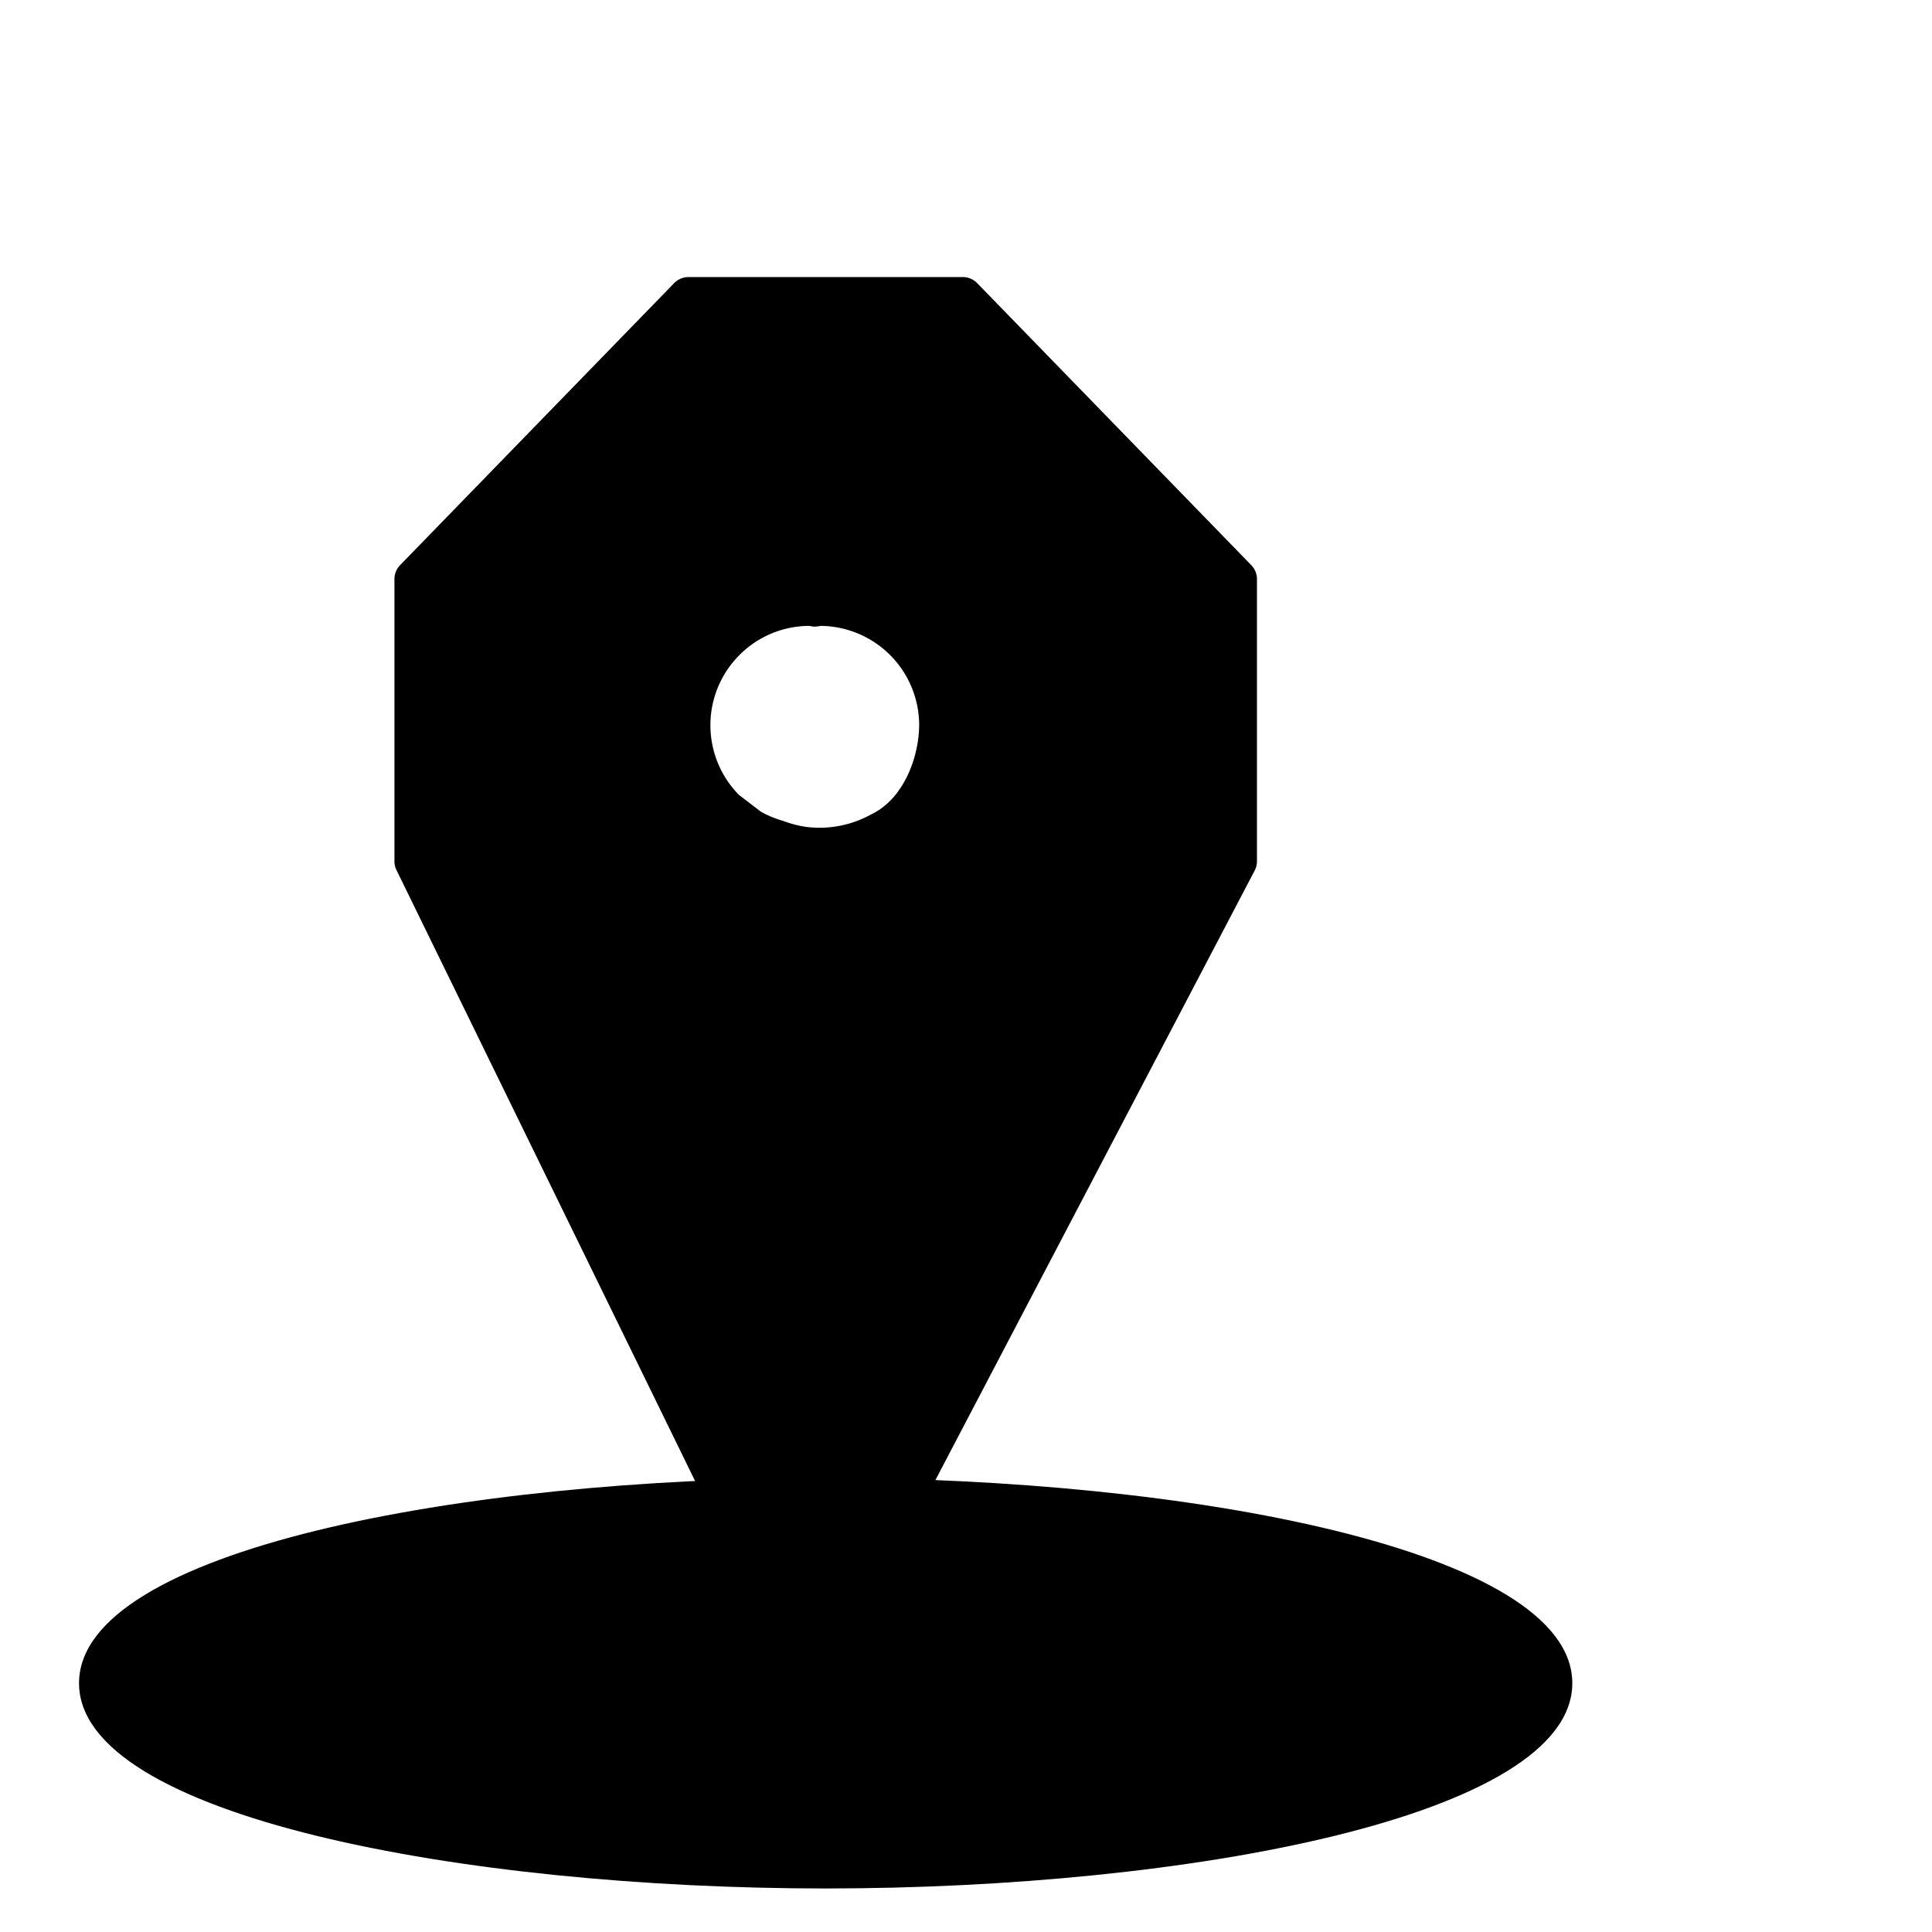
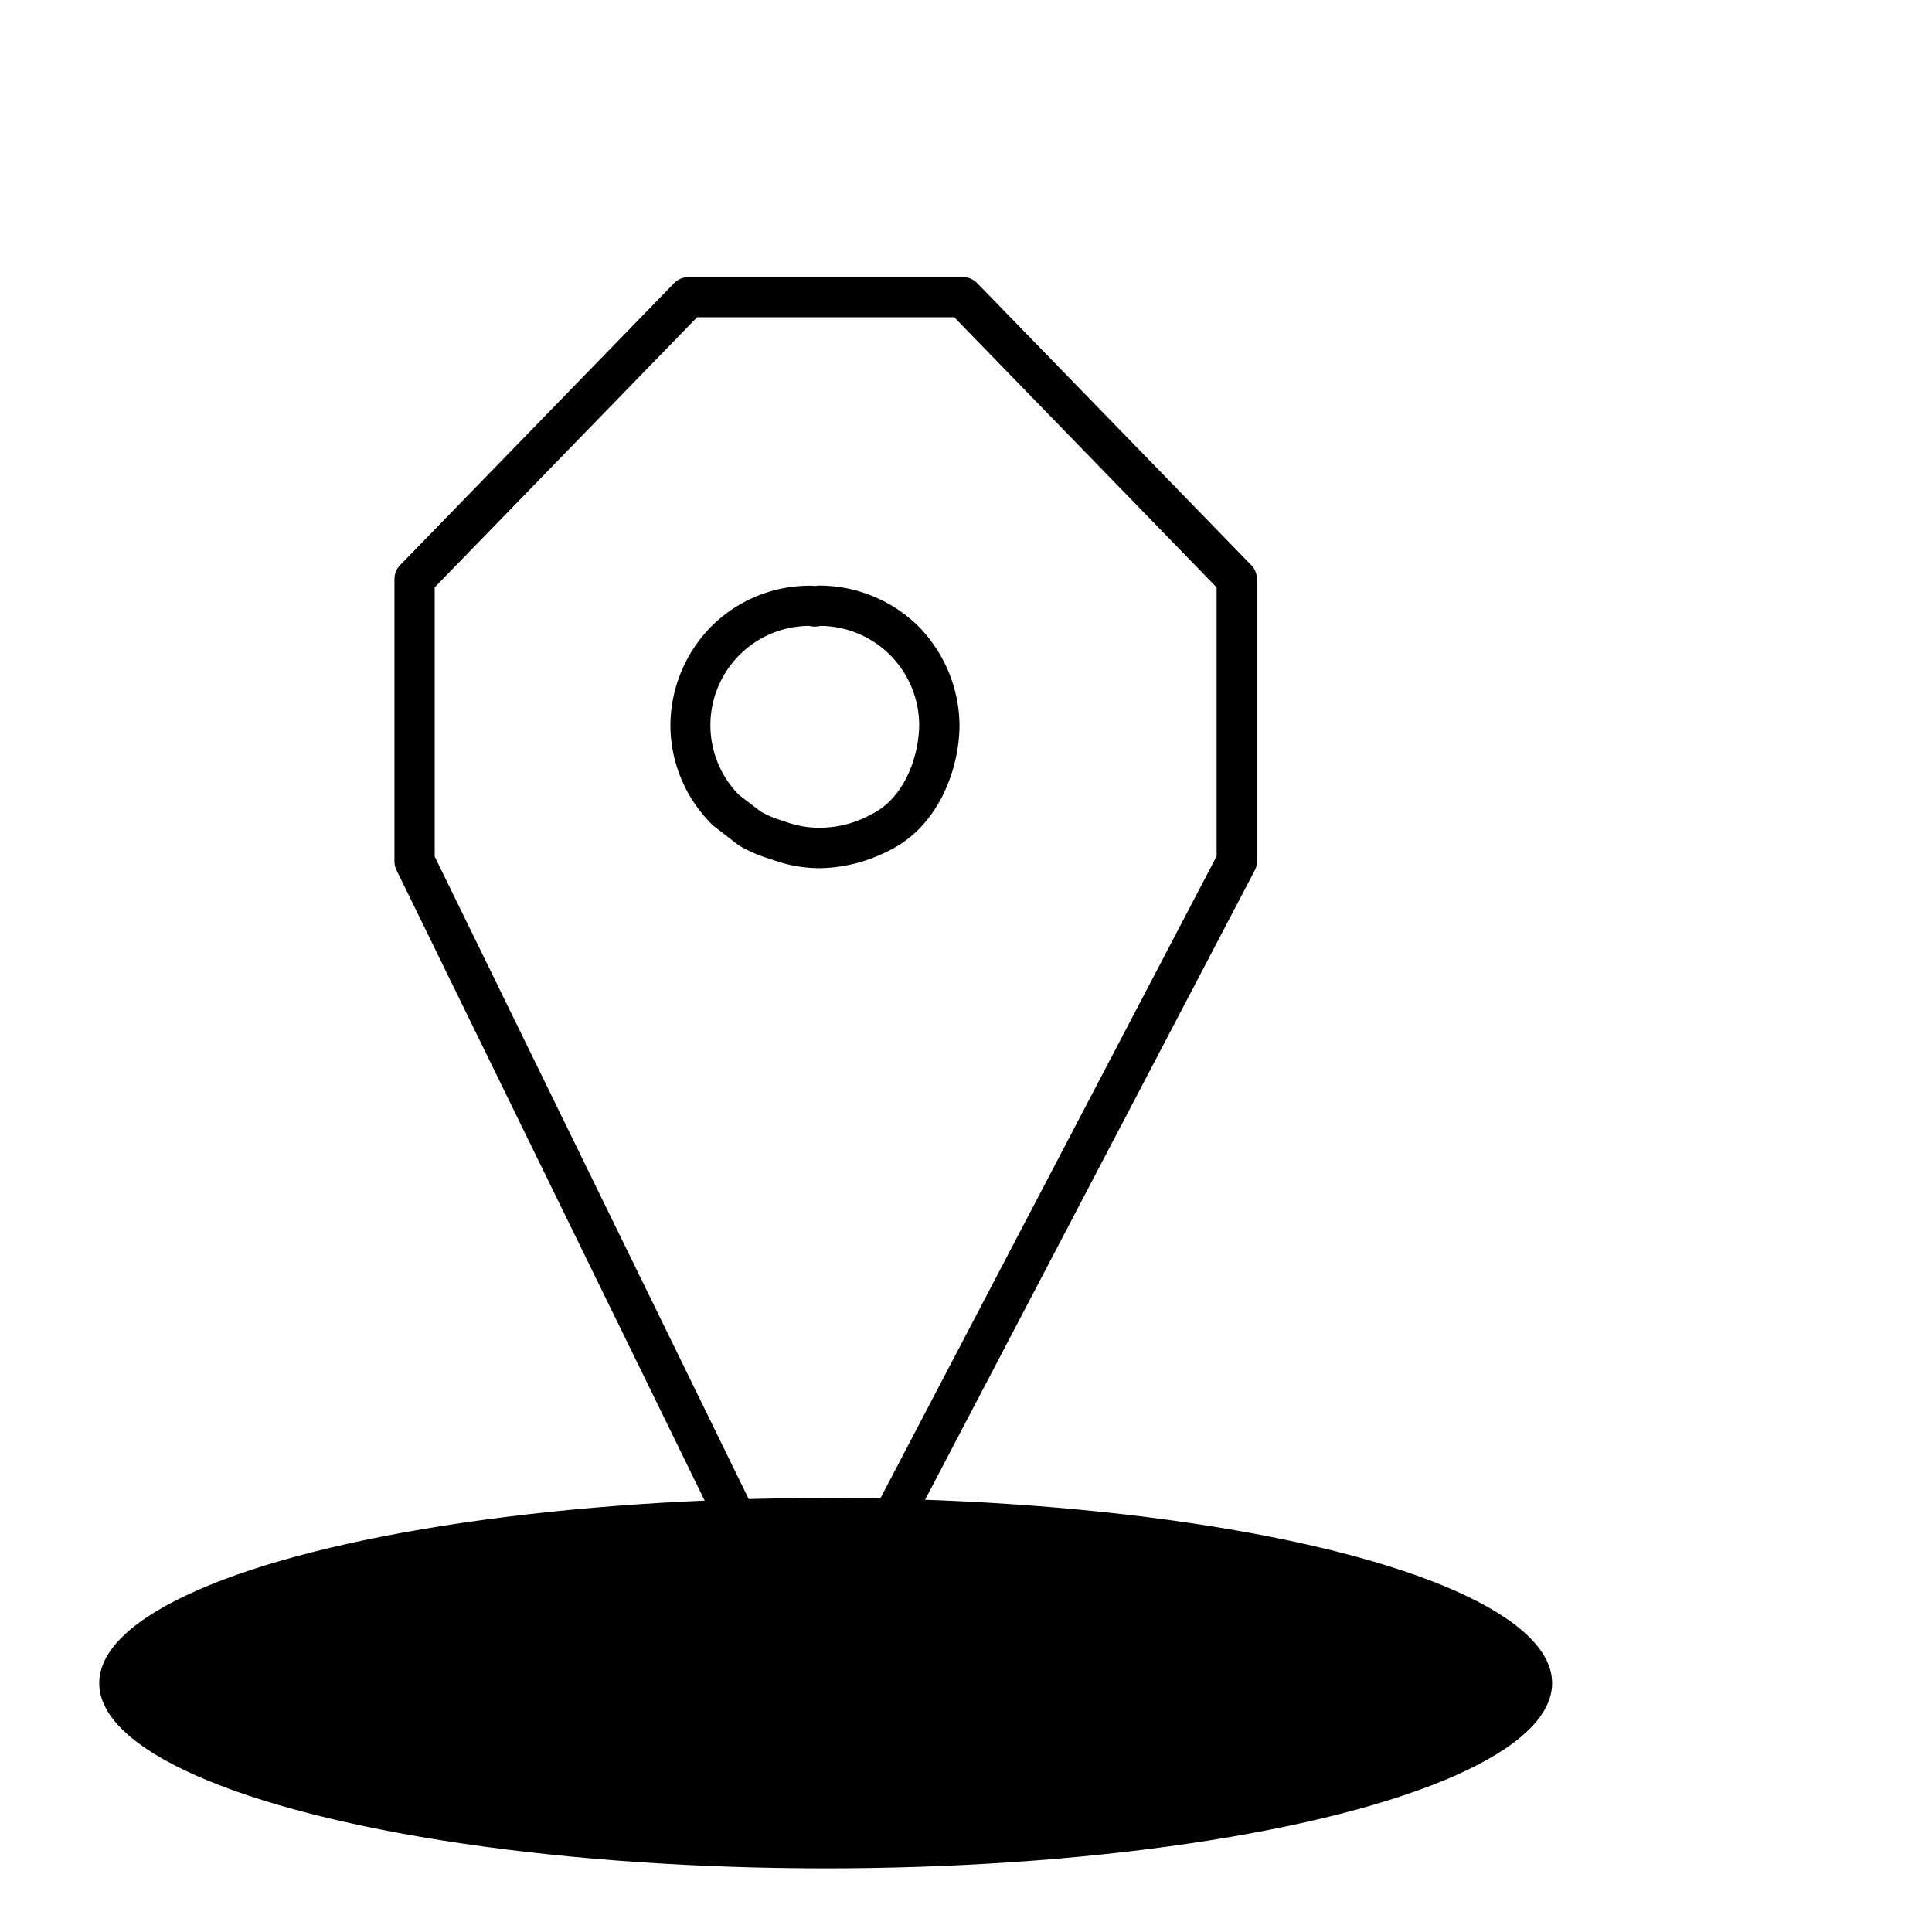
<svg xmlns="http://www.w3.org/2000/svg" viewBox="0 0 96 96">
  <g opacity="0">
    <rect width="96" height="96" fill="#fff" />
  </g>
  <ellipse cx="41.027" cy="83.636" rx="36.097" ry="9.201" class="sgmaincolor" />
-   <path d="M41.027,93.837c-17.984,0-37.1-3.575-37.1-10.2s19.113-10.2,37.1-10.2,37.1,3.575,37.1,10.2S59.01,93.837,41.027,93.837Zm0-18.4c-20.683,0-35.1,4.322-35.1,8.2s14.414,8.2,35.1,8.2,35.1-4.322,35.1-8.2S61.709,75.435,41.027,75.435Z" />
-   <path d="M47.837,14.764H34.216L20.6,28.779V42.794L40.322,83.145,61.458,42.794V28.779Zm-4.13,26.615a6.331,6.331,0,0,1-3.786.7,5.908,5.908,0,0,1-1.277-.332,6.009,6.009,0,0,1-1.4-.59l-1.2-.928a5.938,5.938,0,0,1,0-8.4,5.91,5.91,0,0,1,4.2-1.739l.26.032c.079-.006.154-.028.235-.032a6.033,6.033,0,0,1,4.2,1.739,6.111,6.111,0,0,1,1.739,4.2C46.66,38.066,45.656,40.455,43.707,41.379Z" class="sgmaincolor" />
  <path d="M40.322,84.145h-.014a1,1,0,0,1-.885-.562L19.7,43.232a.993.993,0,0,1-.1-.439V28.779a1,1,0,0,1,.283-.7L33.5,14.067a1,1,0,0,1,.716-.3H47.837a1,1,0,0,1,.717.3L62.175,28.082a1,1,0,0,1,.283.7V42.793a1,1,0,0,1-.114.464L41.208,83.608A1,1,0,0,1,40.322,84.145ZM21.6,42.562,40.353,80.931l20.1-38.384V29.185L47.415,15.764H34.639L21.6,29.185Zm19.148.578a7.088,7.088,0,0,1-.955-.066,6.881,6.881,0,0,1-1.491-.385,6.666,6.666,0,0,1-1.553-.663,1.165,1.165,0,0,1-.11-.073l-1.2-.929a6.965,6.965,0,0,1-2.127-4.945,7.046,7.046,0,0,1,2.031-4.95,6.913,6.913,0,0,1,5.029-2.024l.126.015a1.654,1.654,0,0,1,.2-.022,7.033,7.033,0,0,1,4.948,2.031,7.126,7.126,0,0,1,2.032,4.912c-.015,2.279-1.115,5.093-3.539,6.241h0A7.722,7.722,0,0,1,40.743,43.14Zm2.965-1.762h0ZM37.8,40.327a5,5,0,0,0,1.112.461,5.445,5.445,0,0,0,1.142.3,5.291,5.291,0,0,0,3.225-.617h0c1.63-.772,2.384-2.847,2.394-4.448A4.939,4.939,0,0,0,40.782,31.1a1.548,1.548,0,0,1-.2.03,1.02,1.02,0,0,1-.2,0L40.2,31.1a4.918,4.918,0,0,0-3.453,1.443,4.937,4.937,0,0,0-.031,6.953Z" />
</svg>